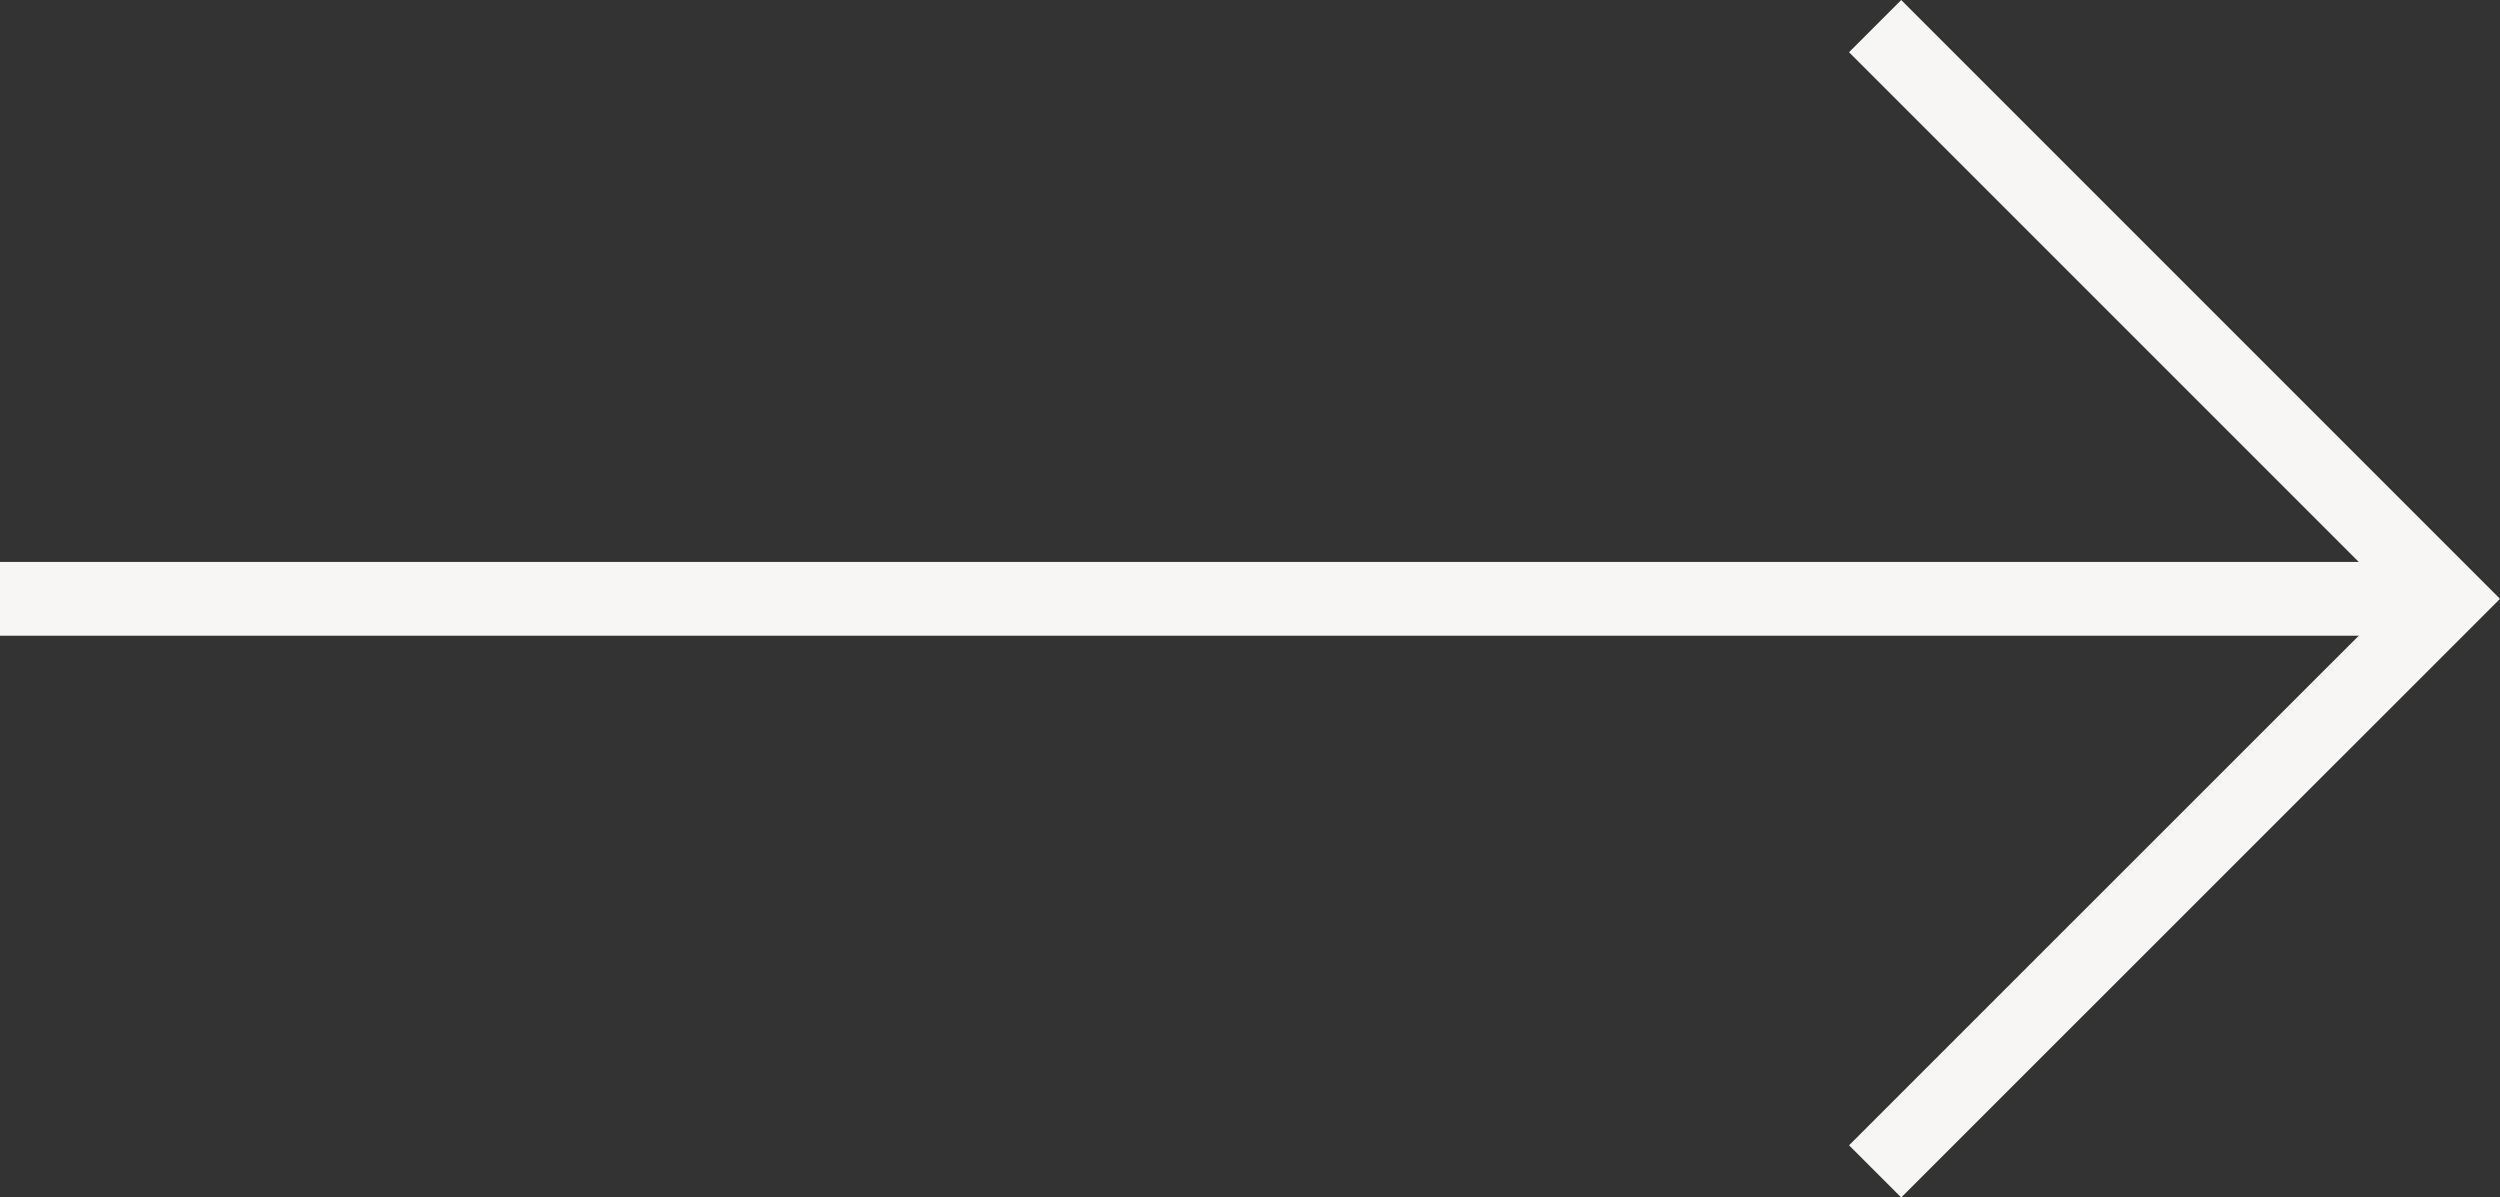
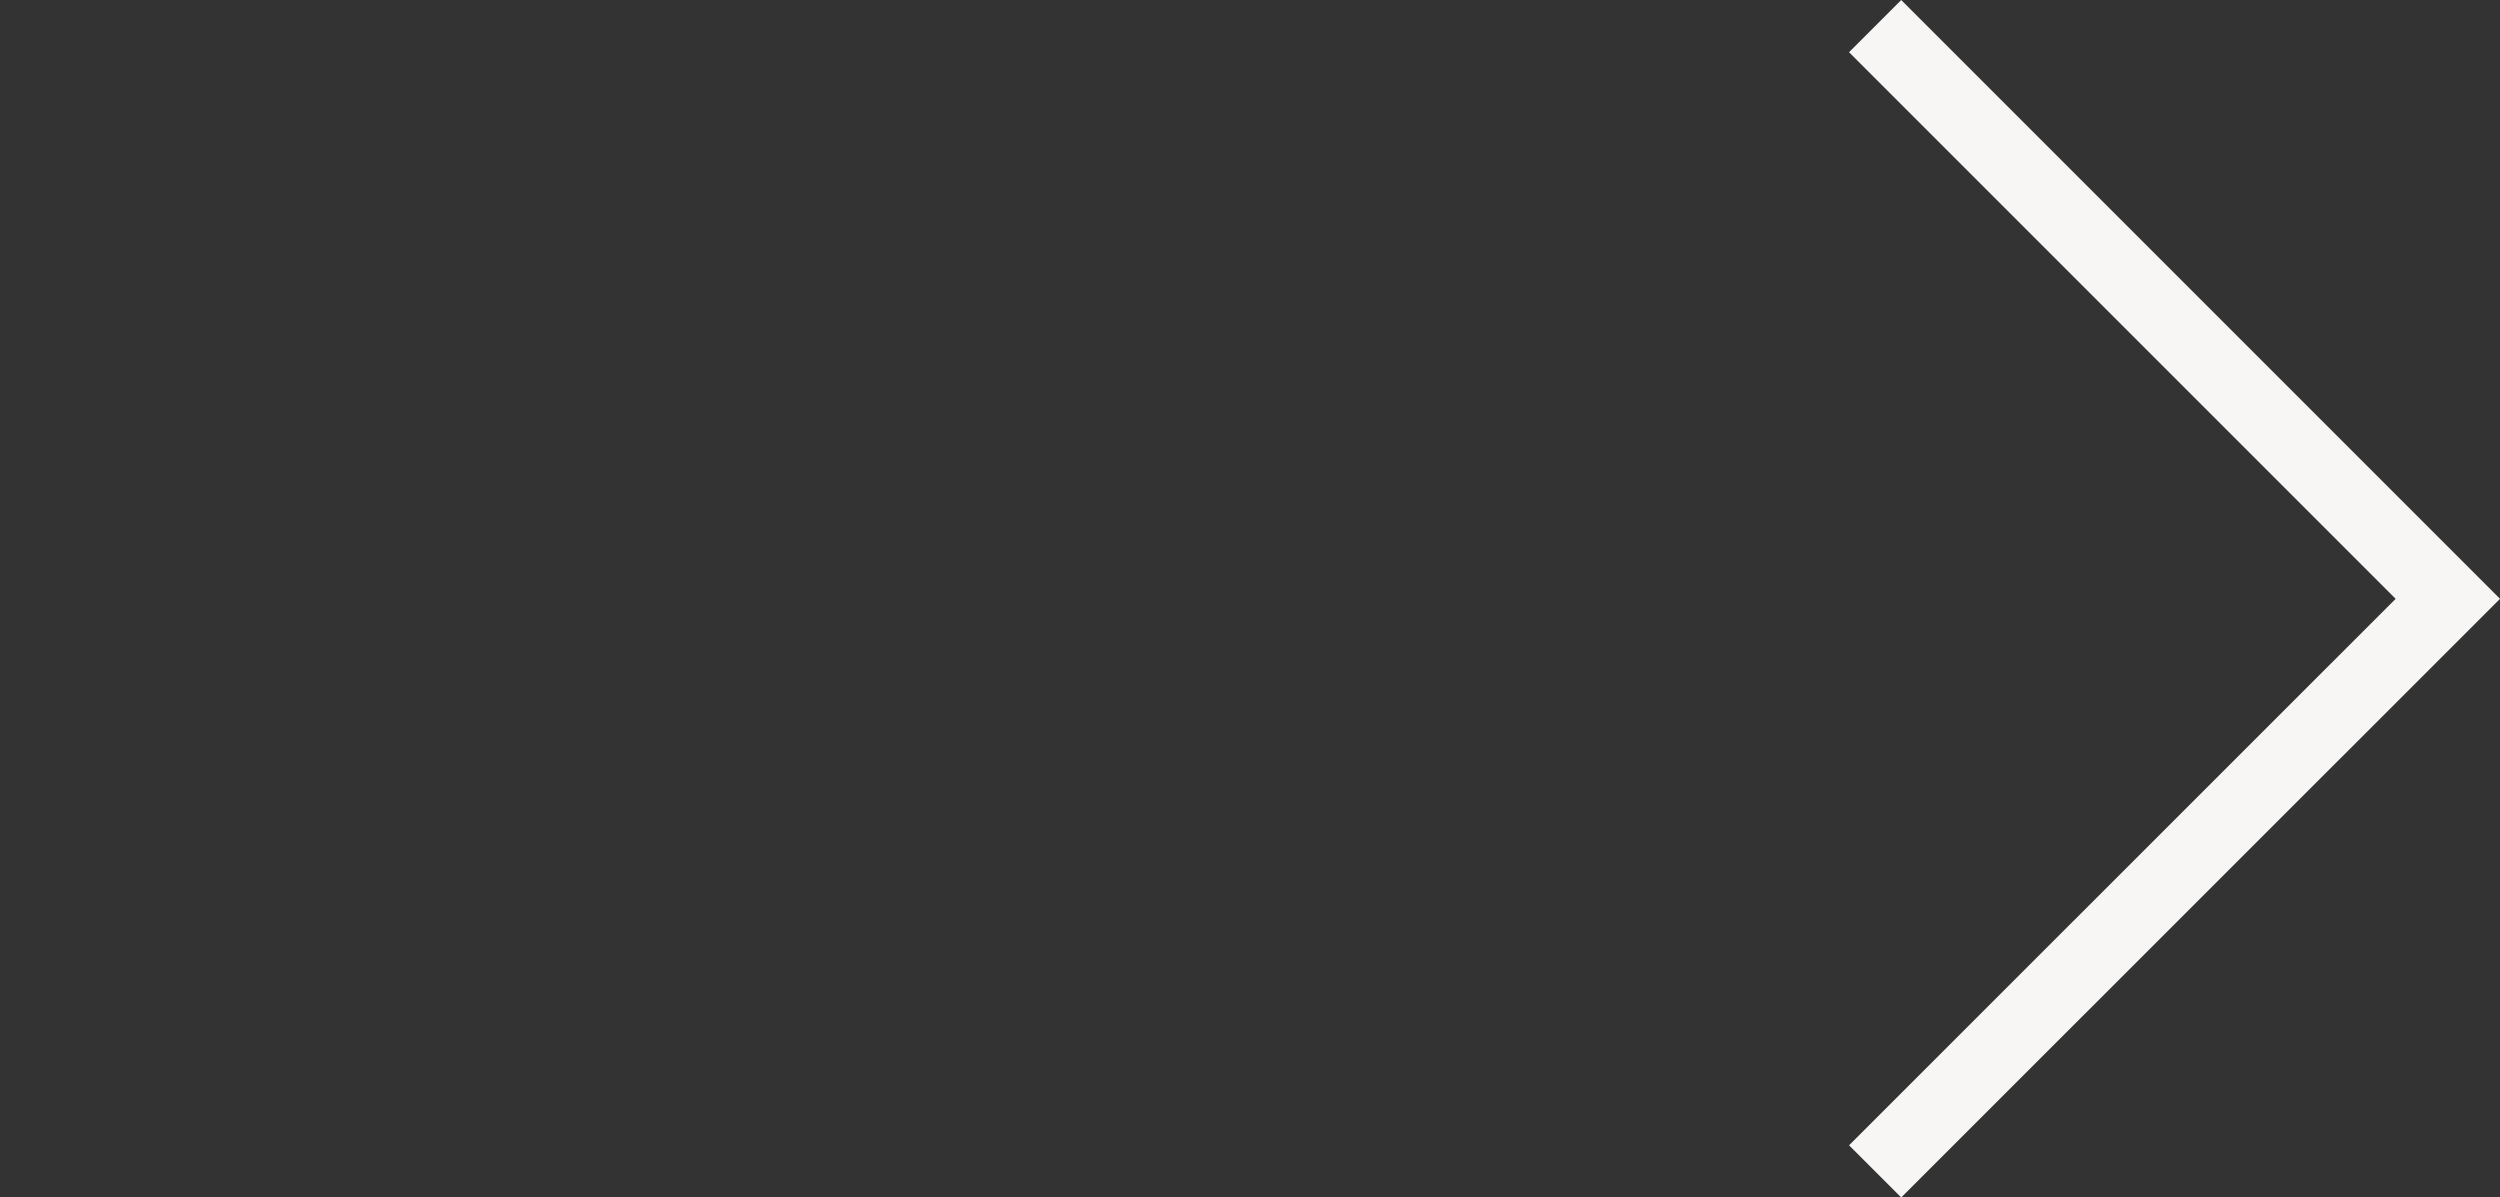
<svg xmlns="http://www.w3.org/2000/svg" width="33.883" height="16.229" viewBox="0 0 33.883 16.229">
  <rect x="0" y="0" width="33.883" height="16.229" fill="#333333" stroke="none" />
  <g id="Raggruppa_1230" data-name="Raggruppa 1230" transform="translate(0 0.354)">
-     <line id="Linea_2" data-name="Linea 2" x2="32.791" transform="translate(0 7.762)" fill="none" stroke="#f8f6f5" stroke-width="1" />
    <path id="Tracciato_1465" data-name="Tracciato 1465" d="M1501.125,8231.949l7.762,7.762-7.762,7.76" transform="translate(-1475.711 -8231.949)" fill="none" stroke="#f8f6f5" stroke-width="1" />
  </g>
</svg>